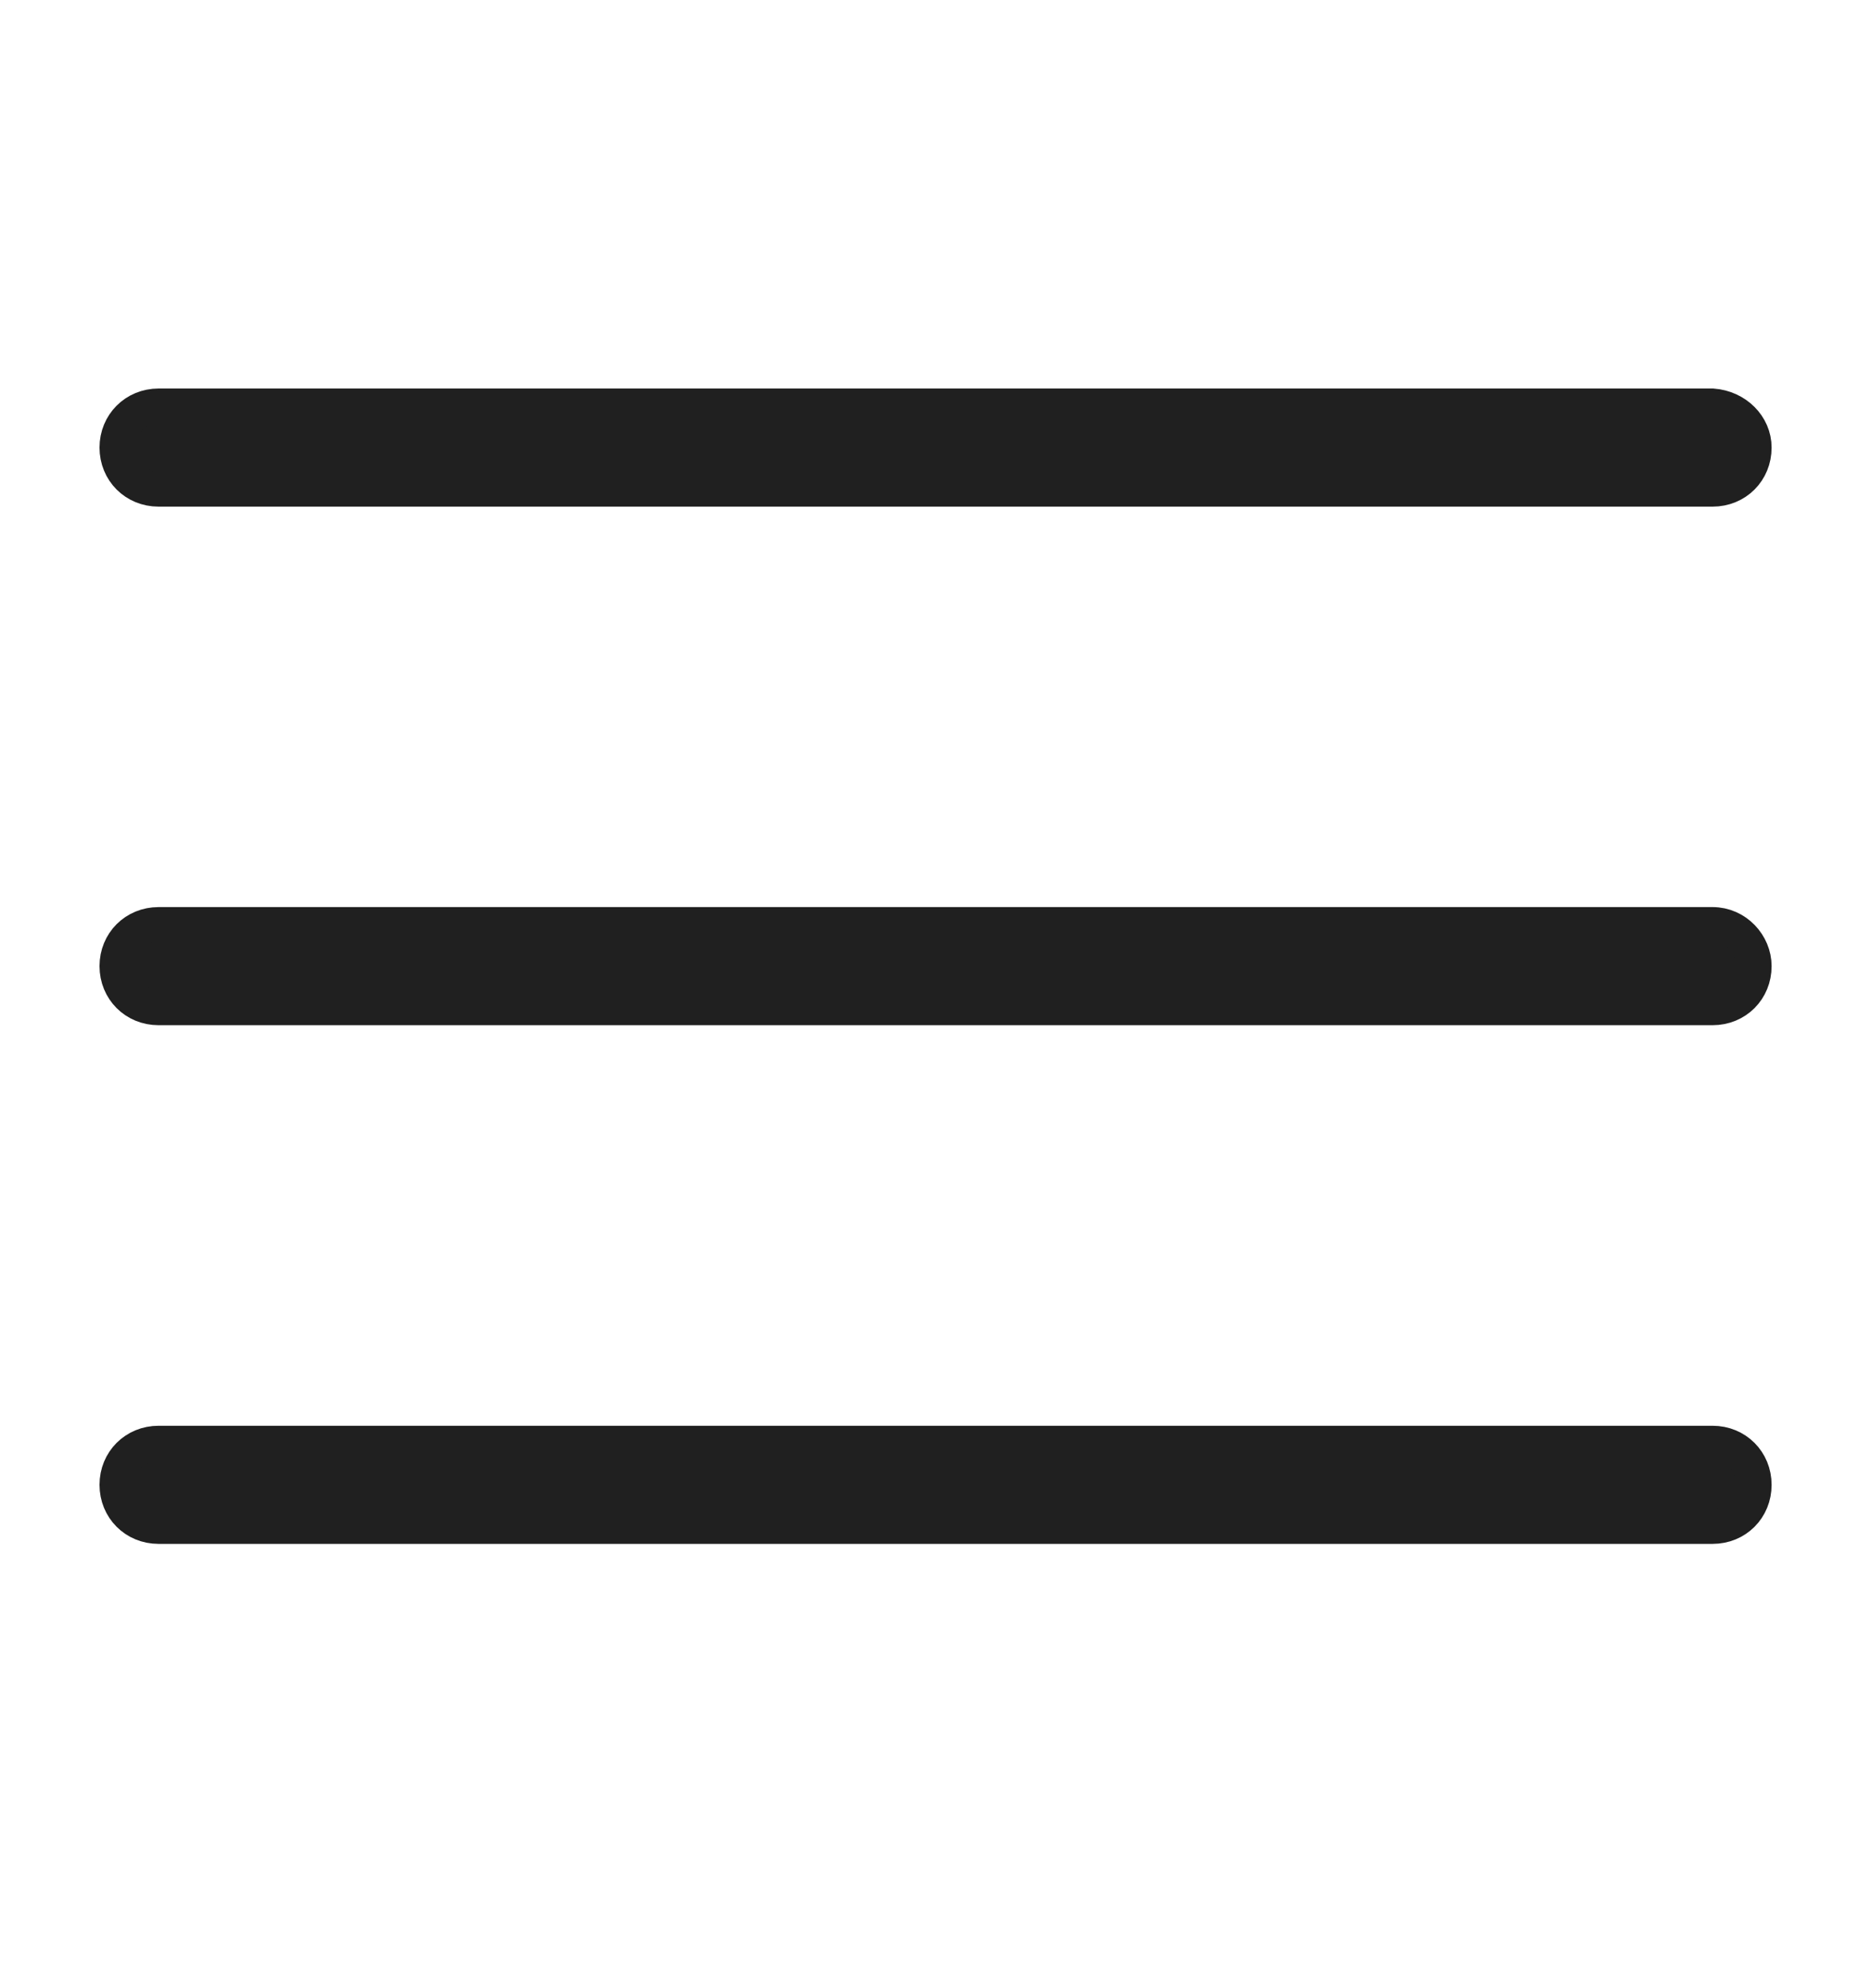
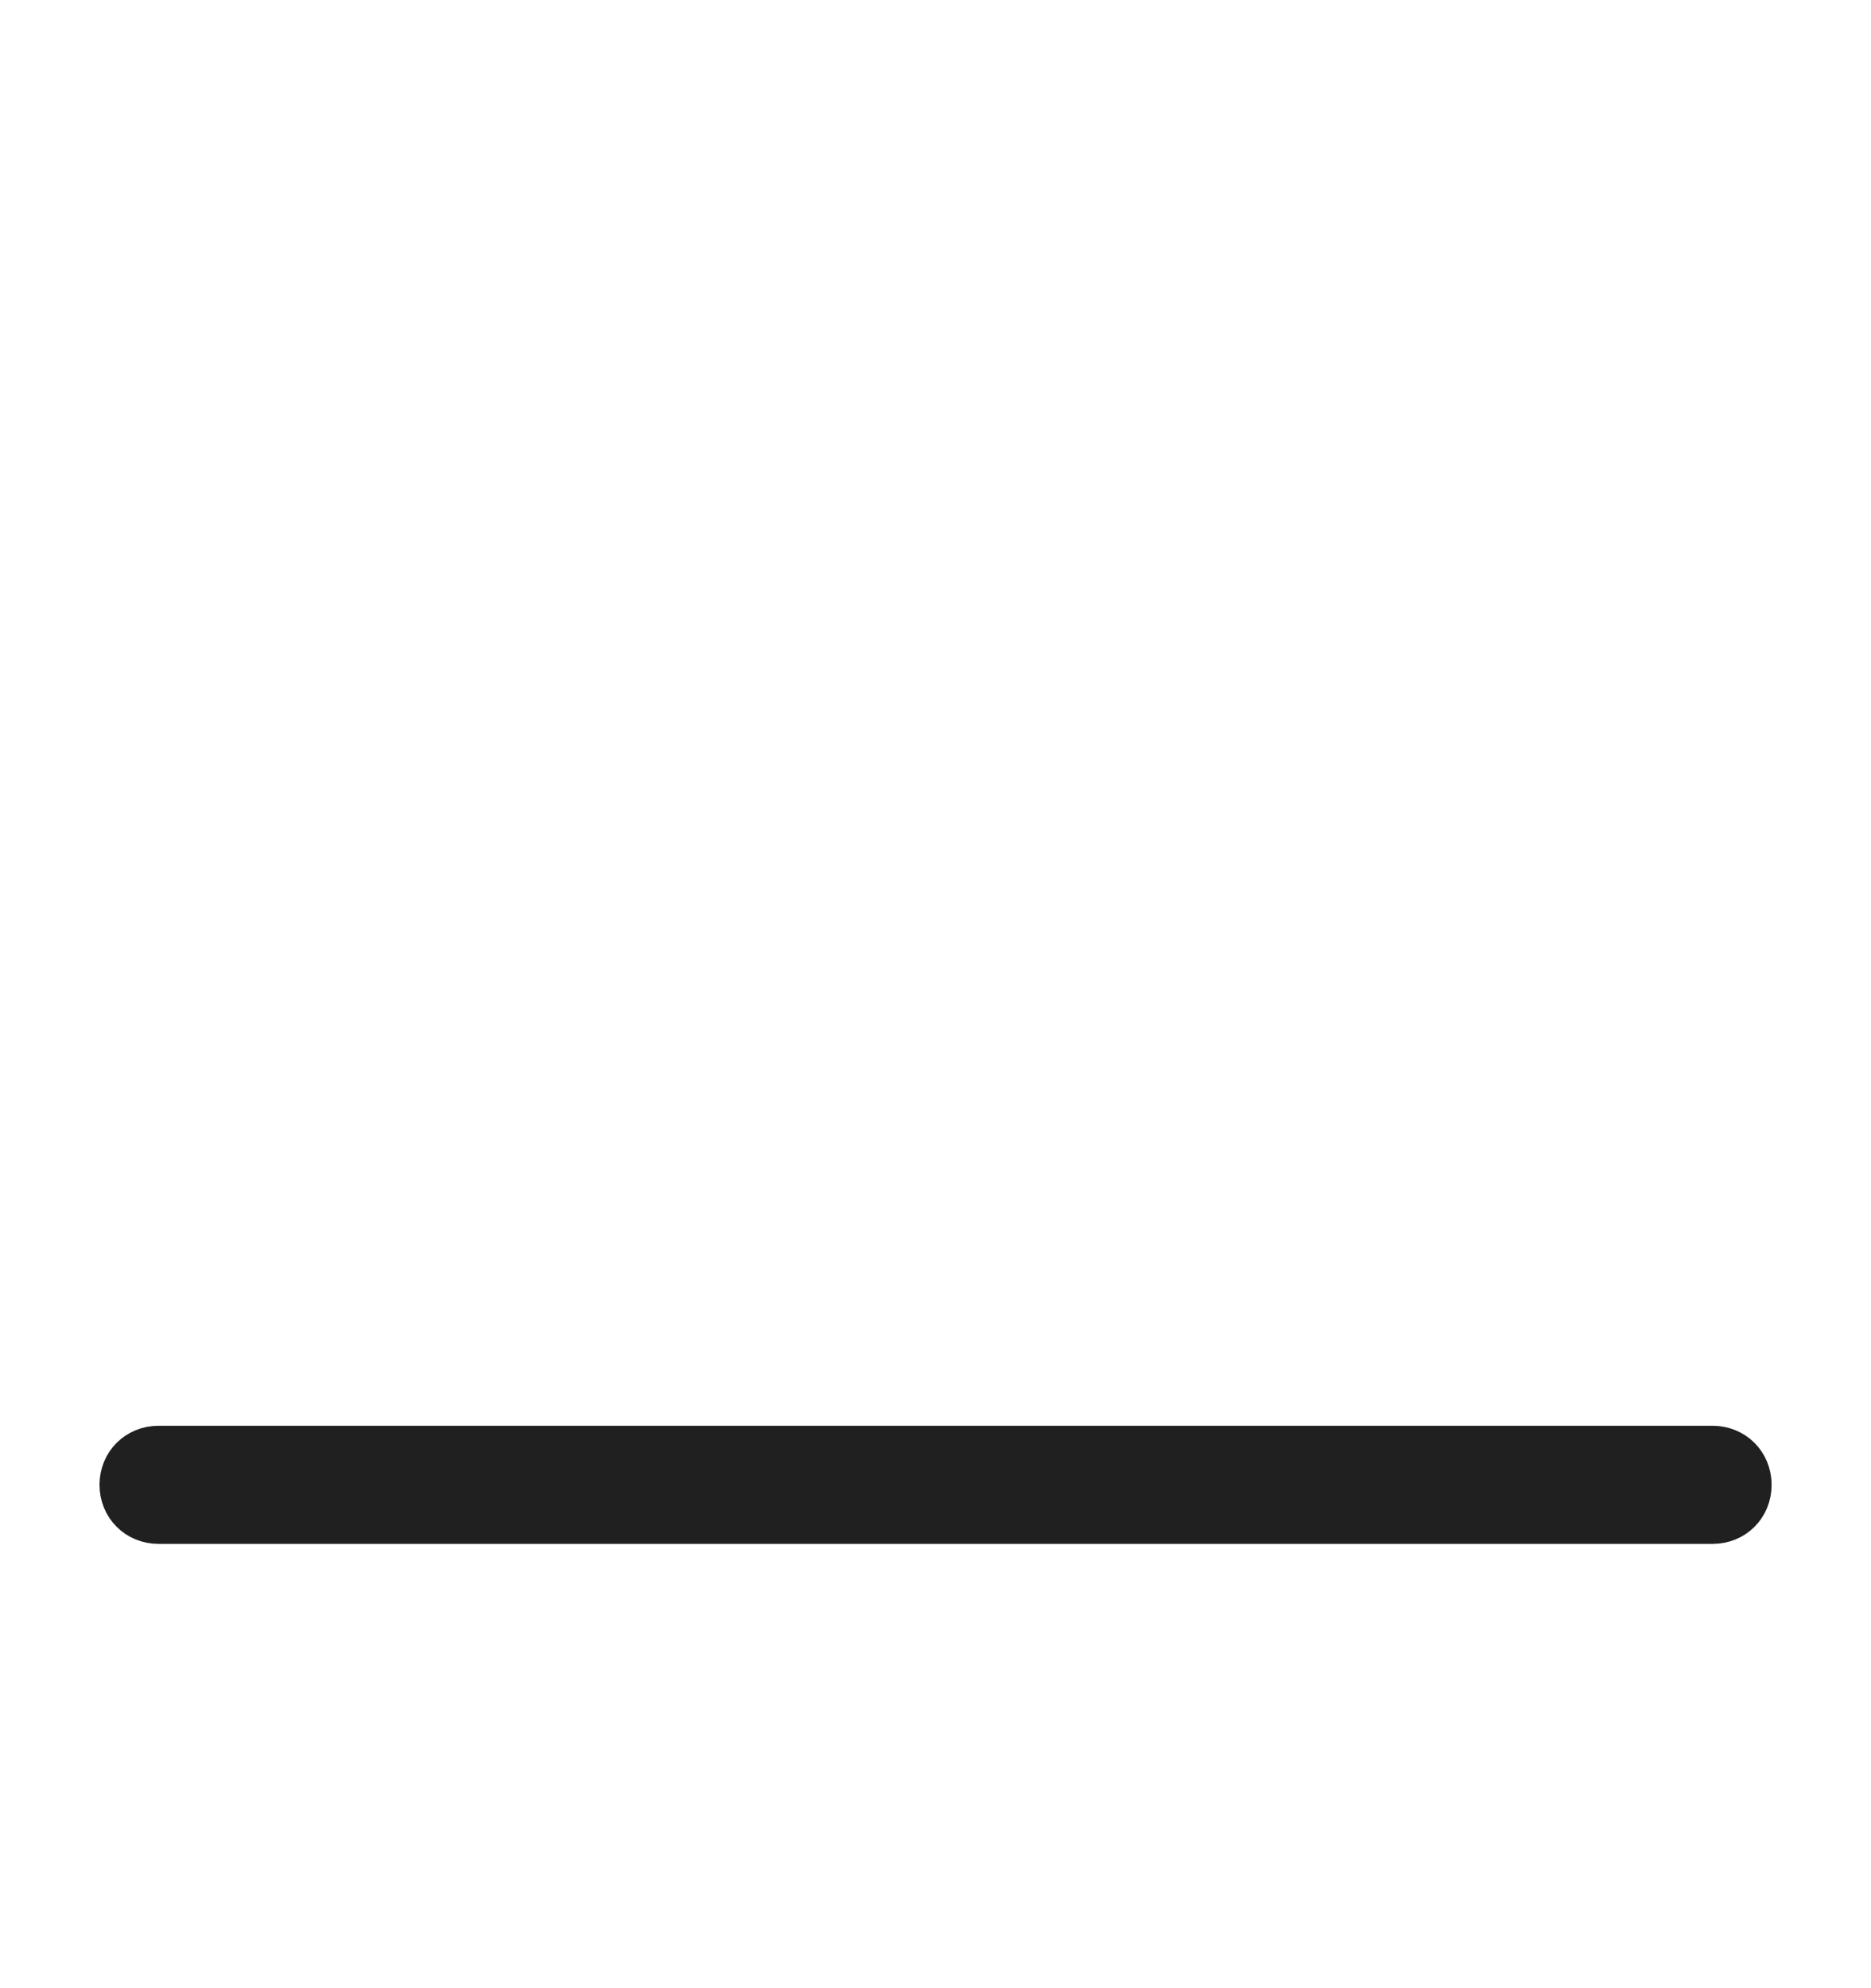
<svg xmlns="http://www.w3.org/2000/svg" height="17" style="fill:none" viewBox="0 0 16 17" width="16">
  <g style="fill-rule:evenodd;clip-rule:evenodd;fill:#202020;stroke:#202020;stroke-width:.3">
-     <path d="m15 8.261c0 .201-.154.355-.355.355h-13.289c-.201 0-.355-.155-.355-.355 0-.201.155-.355.355-.355h13.289c.201 0 .355.17.355.355z" style="" />
-     <path d="m15 3.827c0 .201-.154.355-.355.355h-13.289c-.201 0-.355-.155-.355-.355s.155-.355.355-.355h13.289c.201.015.355.17.355.355z" style="" />
    <path d="m15 12.696c0 .201-.154.355-.355.355h-13.289c-.201 0-.355-.155-.355-.355 0-.201.155-.355.355-.355h13.289c.201 0 .355.155.355.355z" style="" />
  </g>
</svg>